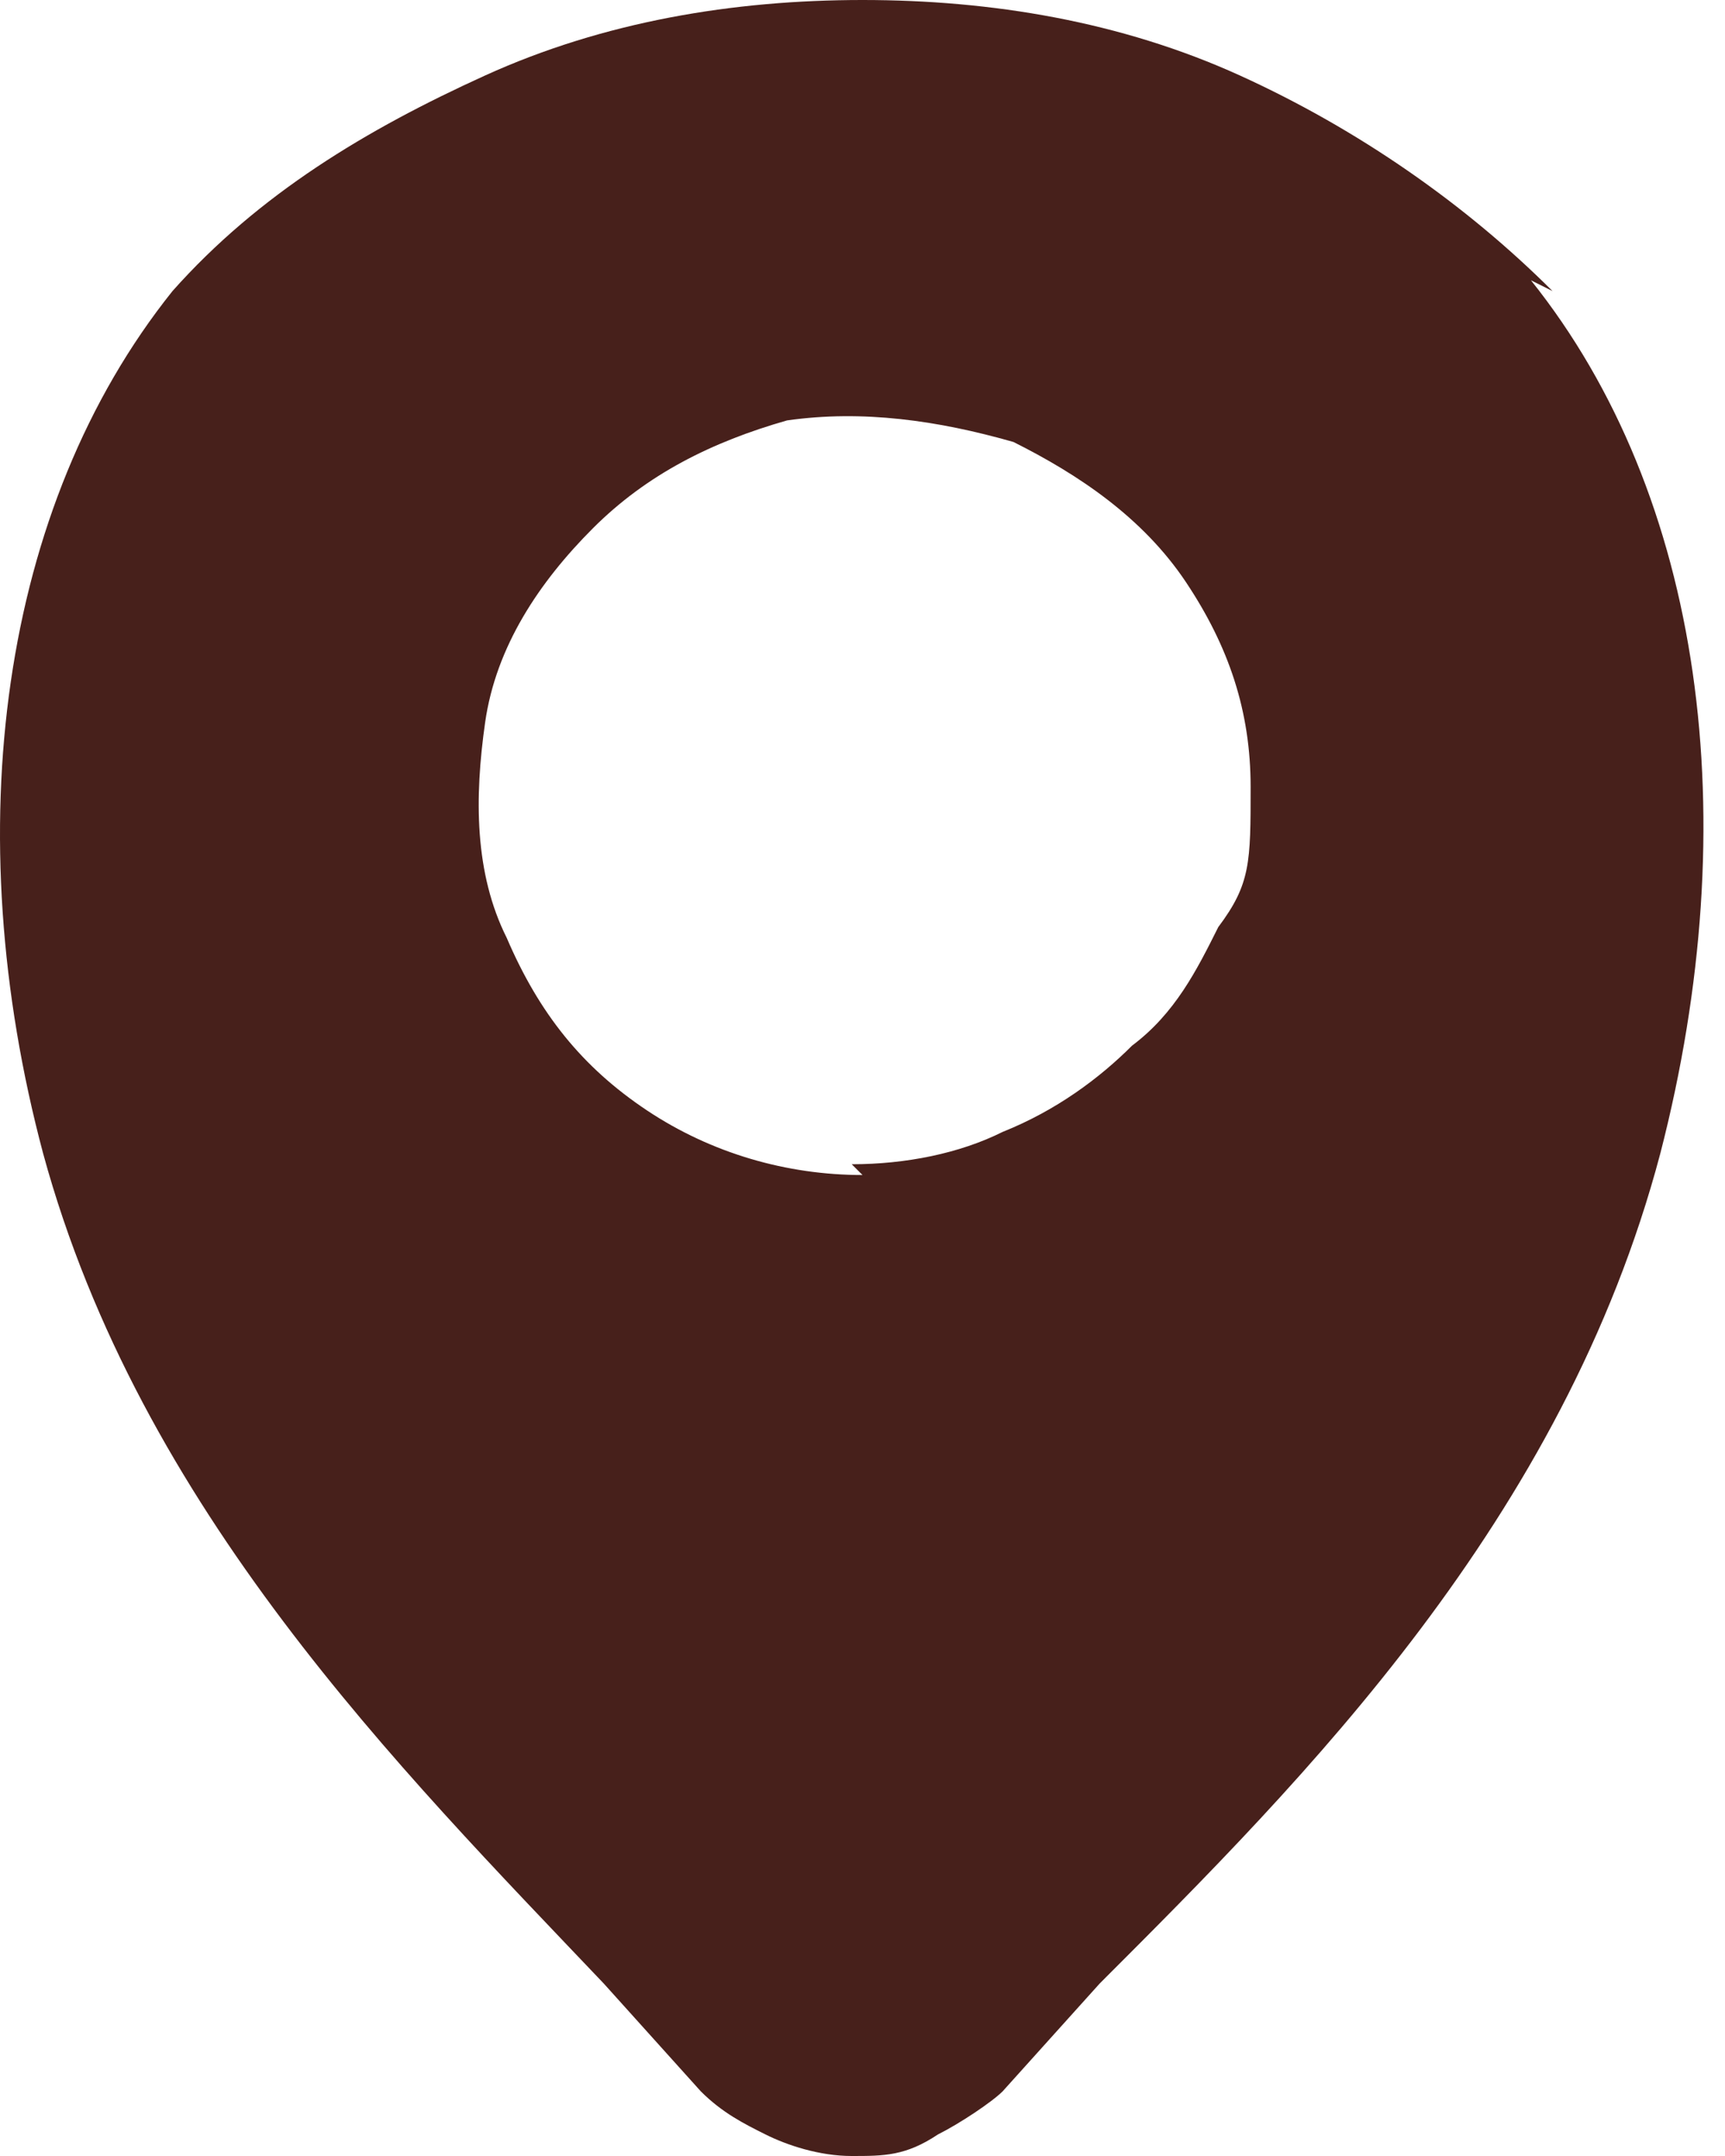
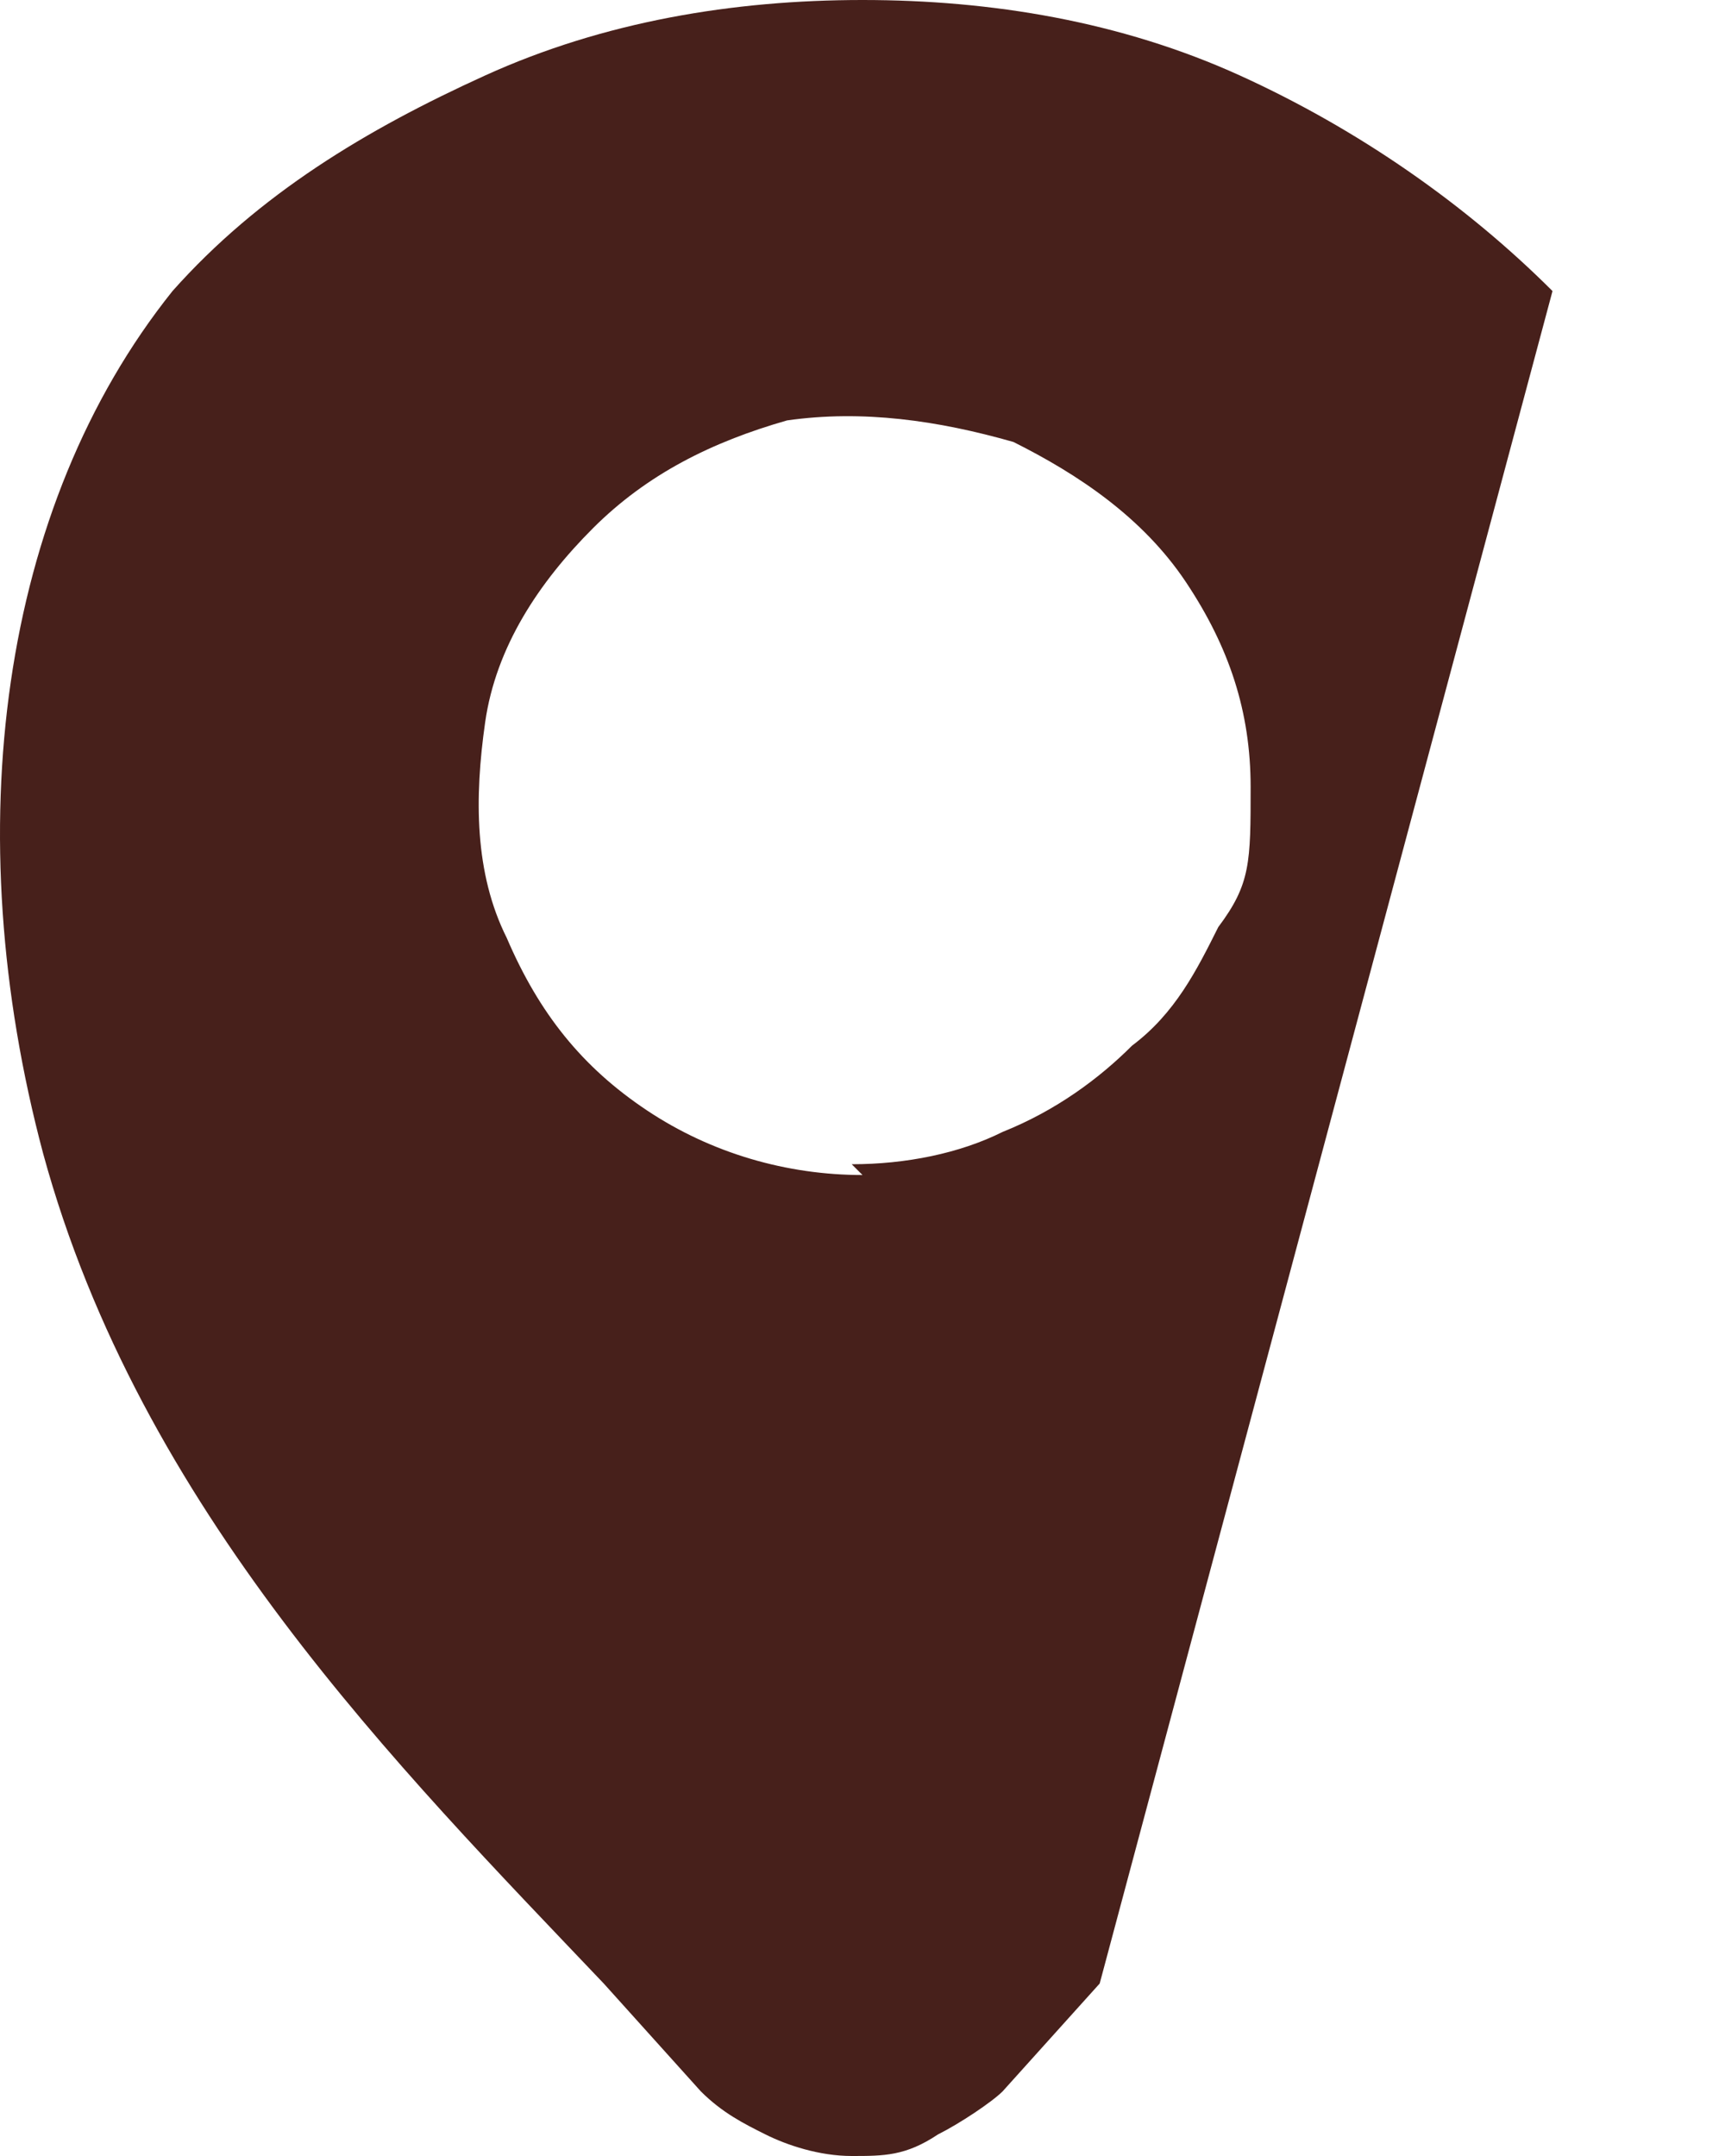
<svg xmlns="http://www.w3.org/2000/svg" id="_Слой_1" data-name="Слой_1" width="16" height="20" version="1.1" viewBox="0 0 16 20">
  <defs>
    <style>
      .st0 {
        fill: #47201b;
      }
    </style>
  </defs>
-   <path class="st0" d="M14.4,2.7c-.8-.8-1.8-1.5-2.9-2-1.1-.5-2.3-.7-3.5-.7s-2.4.2-3.5.7c-1.1.5-2.1,1.1-2.9,2C0,4.7-.4,7.7.4,10.7c.9,3.3,3.3,5.7,5.2,7.7l.9,1c.2.2.4.3.6.4.2.1.5.2.8.2s.5,0,.8-.2c.2-.1.5-.3.6-.4l.9-1c1.9-1.9,4.3-4.3,5.2-7.7.8-3.1.4-6.1-1.2-8.1ZM8,10.9c-.7,0-1.4-.2-2-.6-.6-.4-1-.9-1.3-1.6-.3-.6-.3-1.3-.2-2,.1-.7.5-1.3,1-1.8.5-.5,1.1-.8,1.8-1,.7-.1,1.4,0,2.1.2.6.3,1.2.7,1.6,1.3.4.6.6,1.2.6,1.9s0,.9-.3,1.3c-.2.4-.4.8-.8,1.1-.3.3-.7.6-1.2.8-.4.2-.9.3-1.4.3h0Z" />
+   <path class="st0" d="M14.4,2.7c-.8-.8-1.8-1.5-2.9-2-1.1-.5-2.3-.7-3.5-.7s-2.4.2-3.5.7c-1.1.5-2.1,1.1-2.9,2C0,4.7-.4,7.7.4,10.7c.9,3.3,3.3,5.7,5.2,7.7l.9,1c.2.2.4.3.6.4.2.1.5.2.8.2s.5,0,.8-.2c.2-.1.5-.3.6-.4l.9-1ZM8,10.9c-.7,0-1.4-.2-2-.6-.6-.4-1-.9-1.3-1.6-.3-.6-.3-1.3-.2-2,.1-.7.5-1.3,1-1.8.5-.5,1.1-.8,1.8-1,.7-.1,1.4,0,2.1.2.6.3,1.2.7,1.6,1.3.4.6.6,1.2.6,1.9s0,.9-.3,1.3c-.2.4-.4.8-.8,1.1-.3.3-.7.6-1.2.8-.4.2-.9.3-1.4.3h0Z" />
</svg>